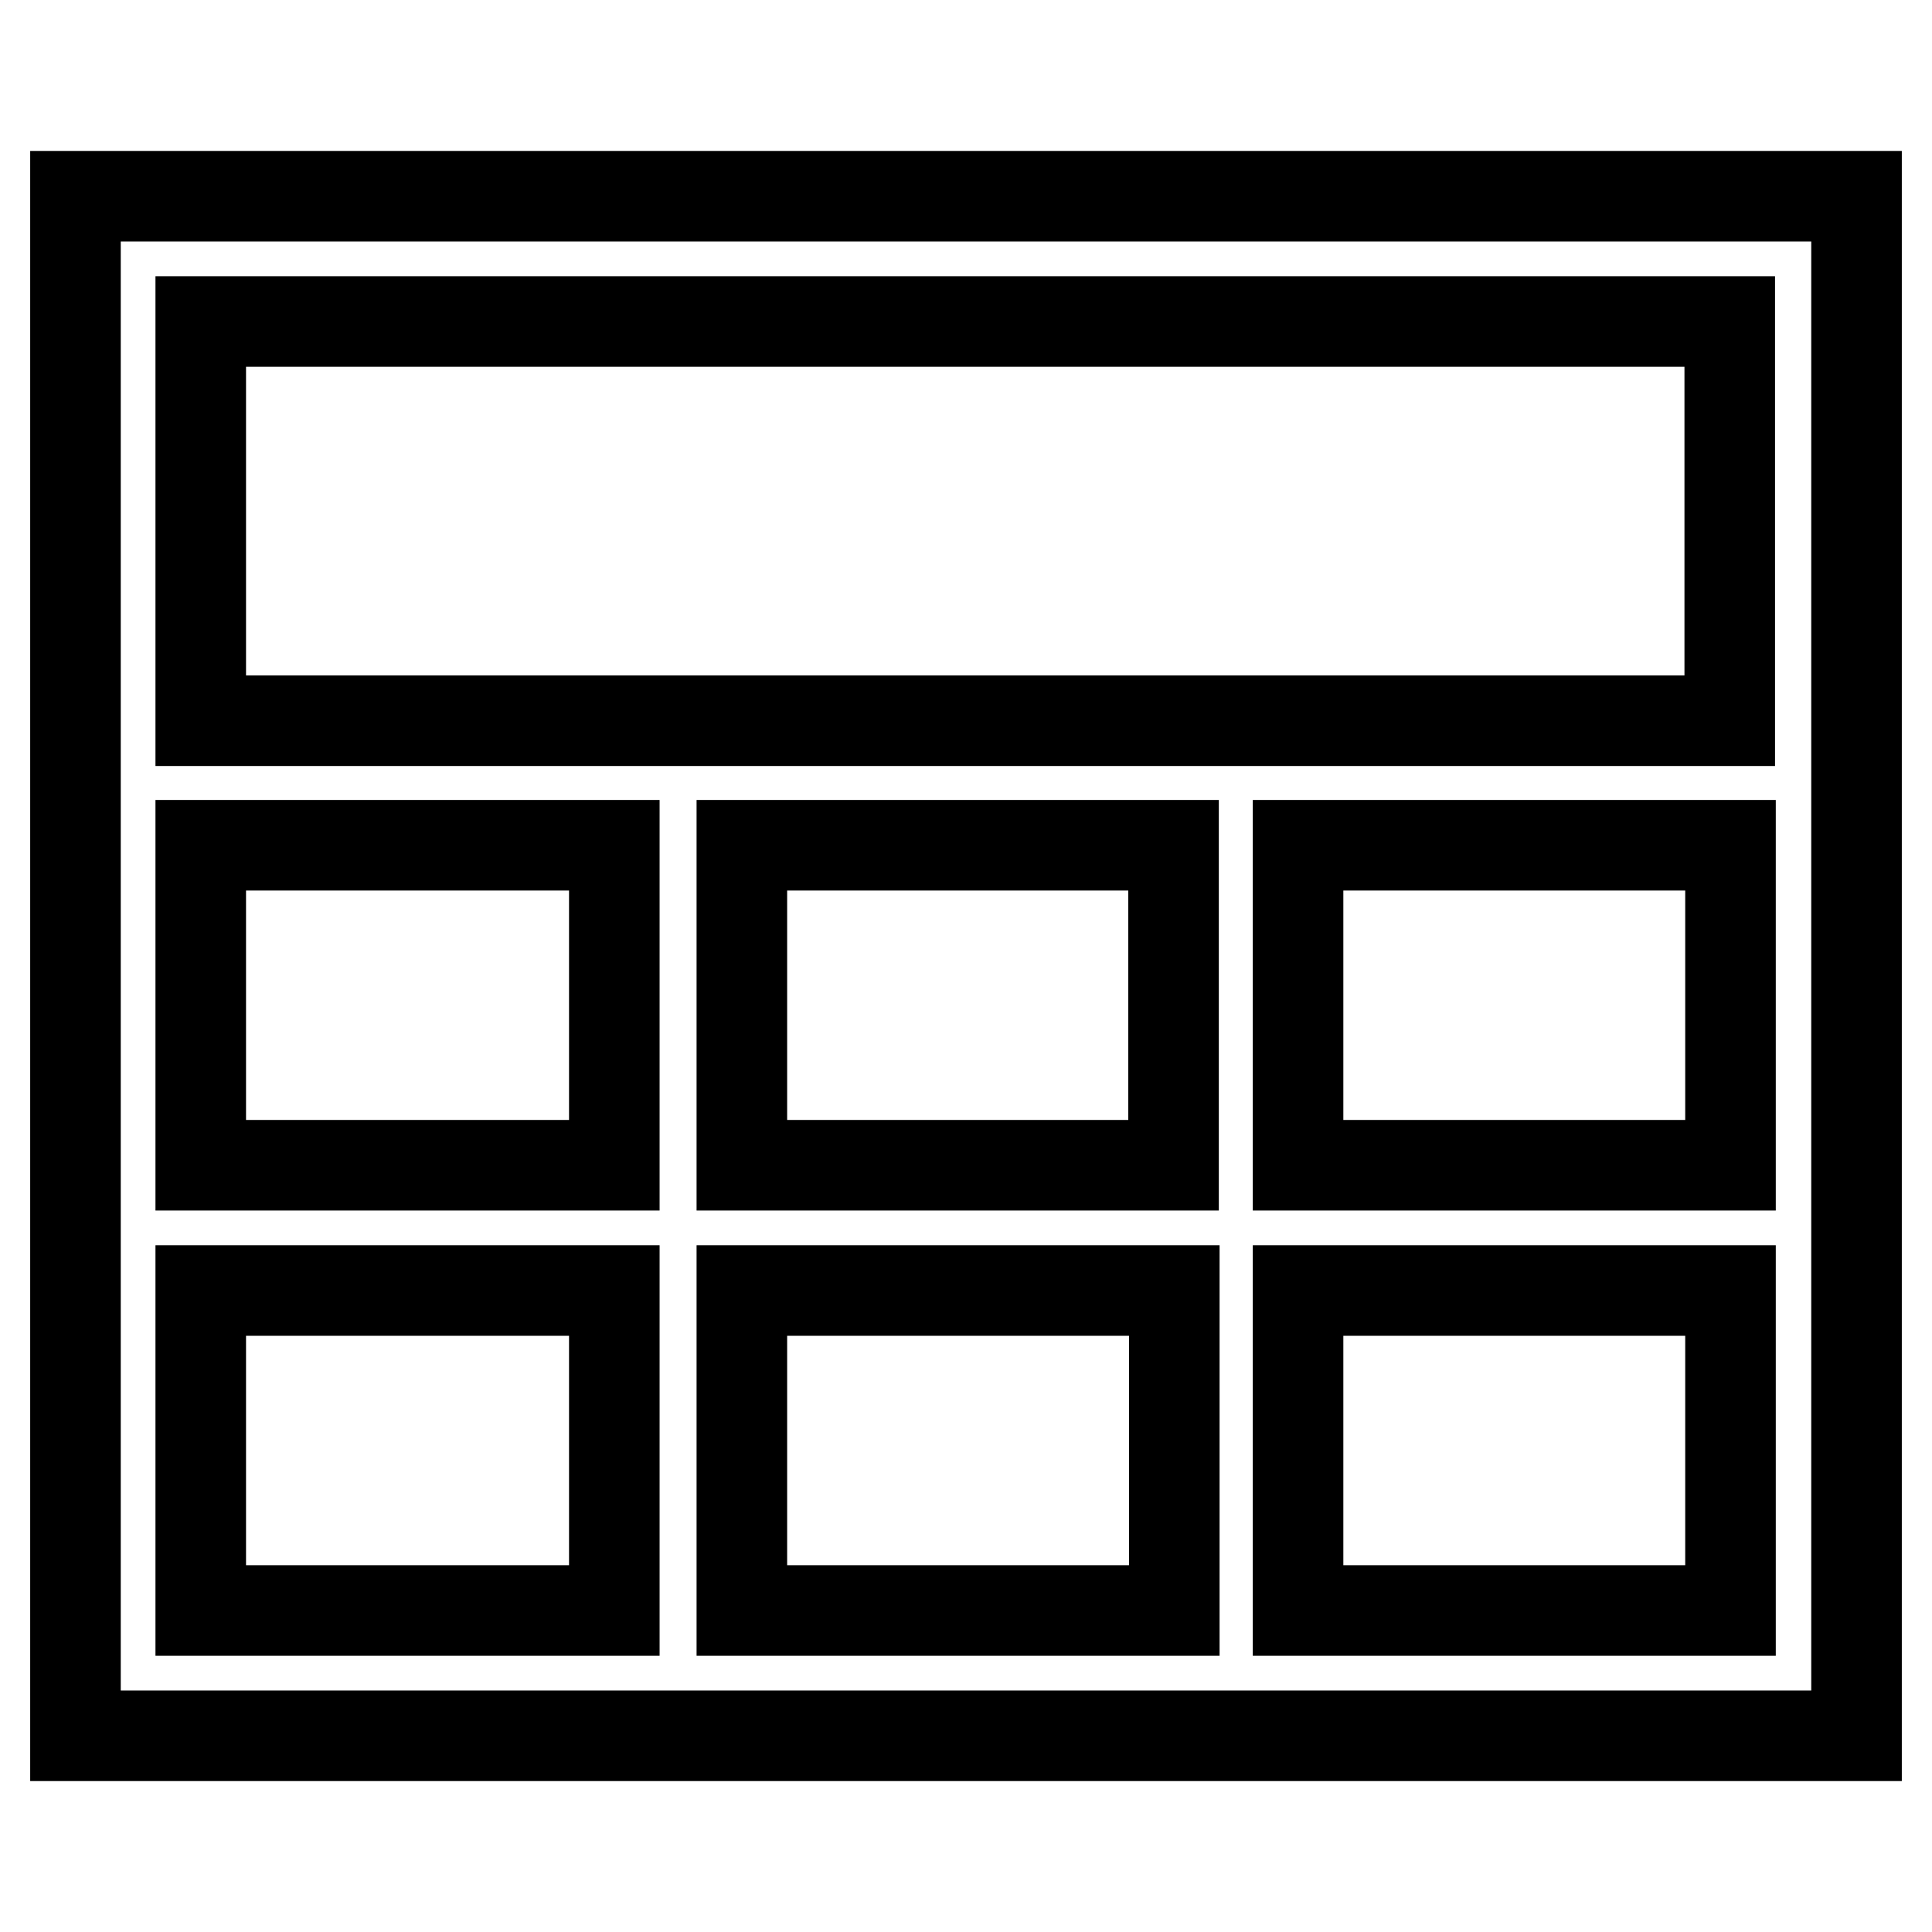
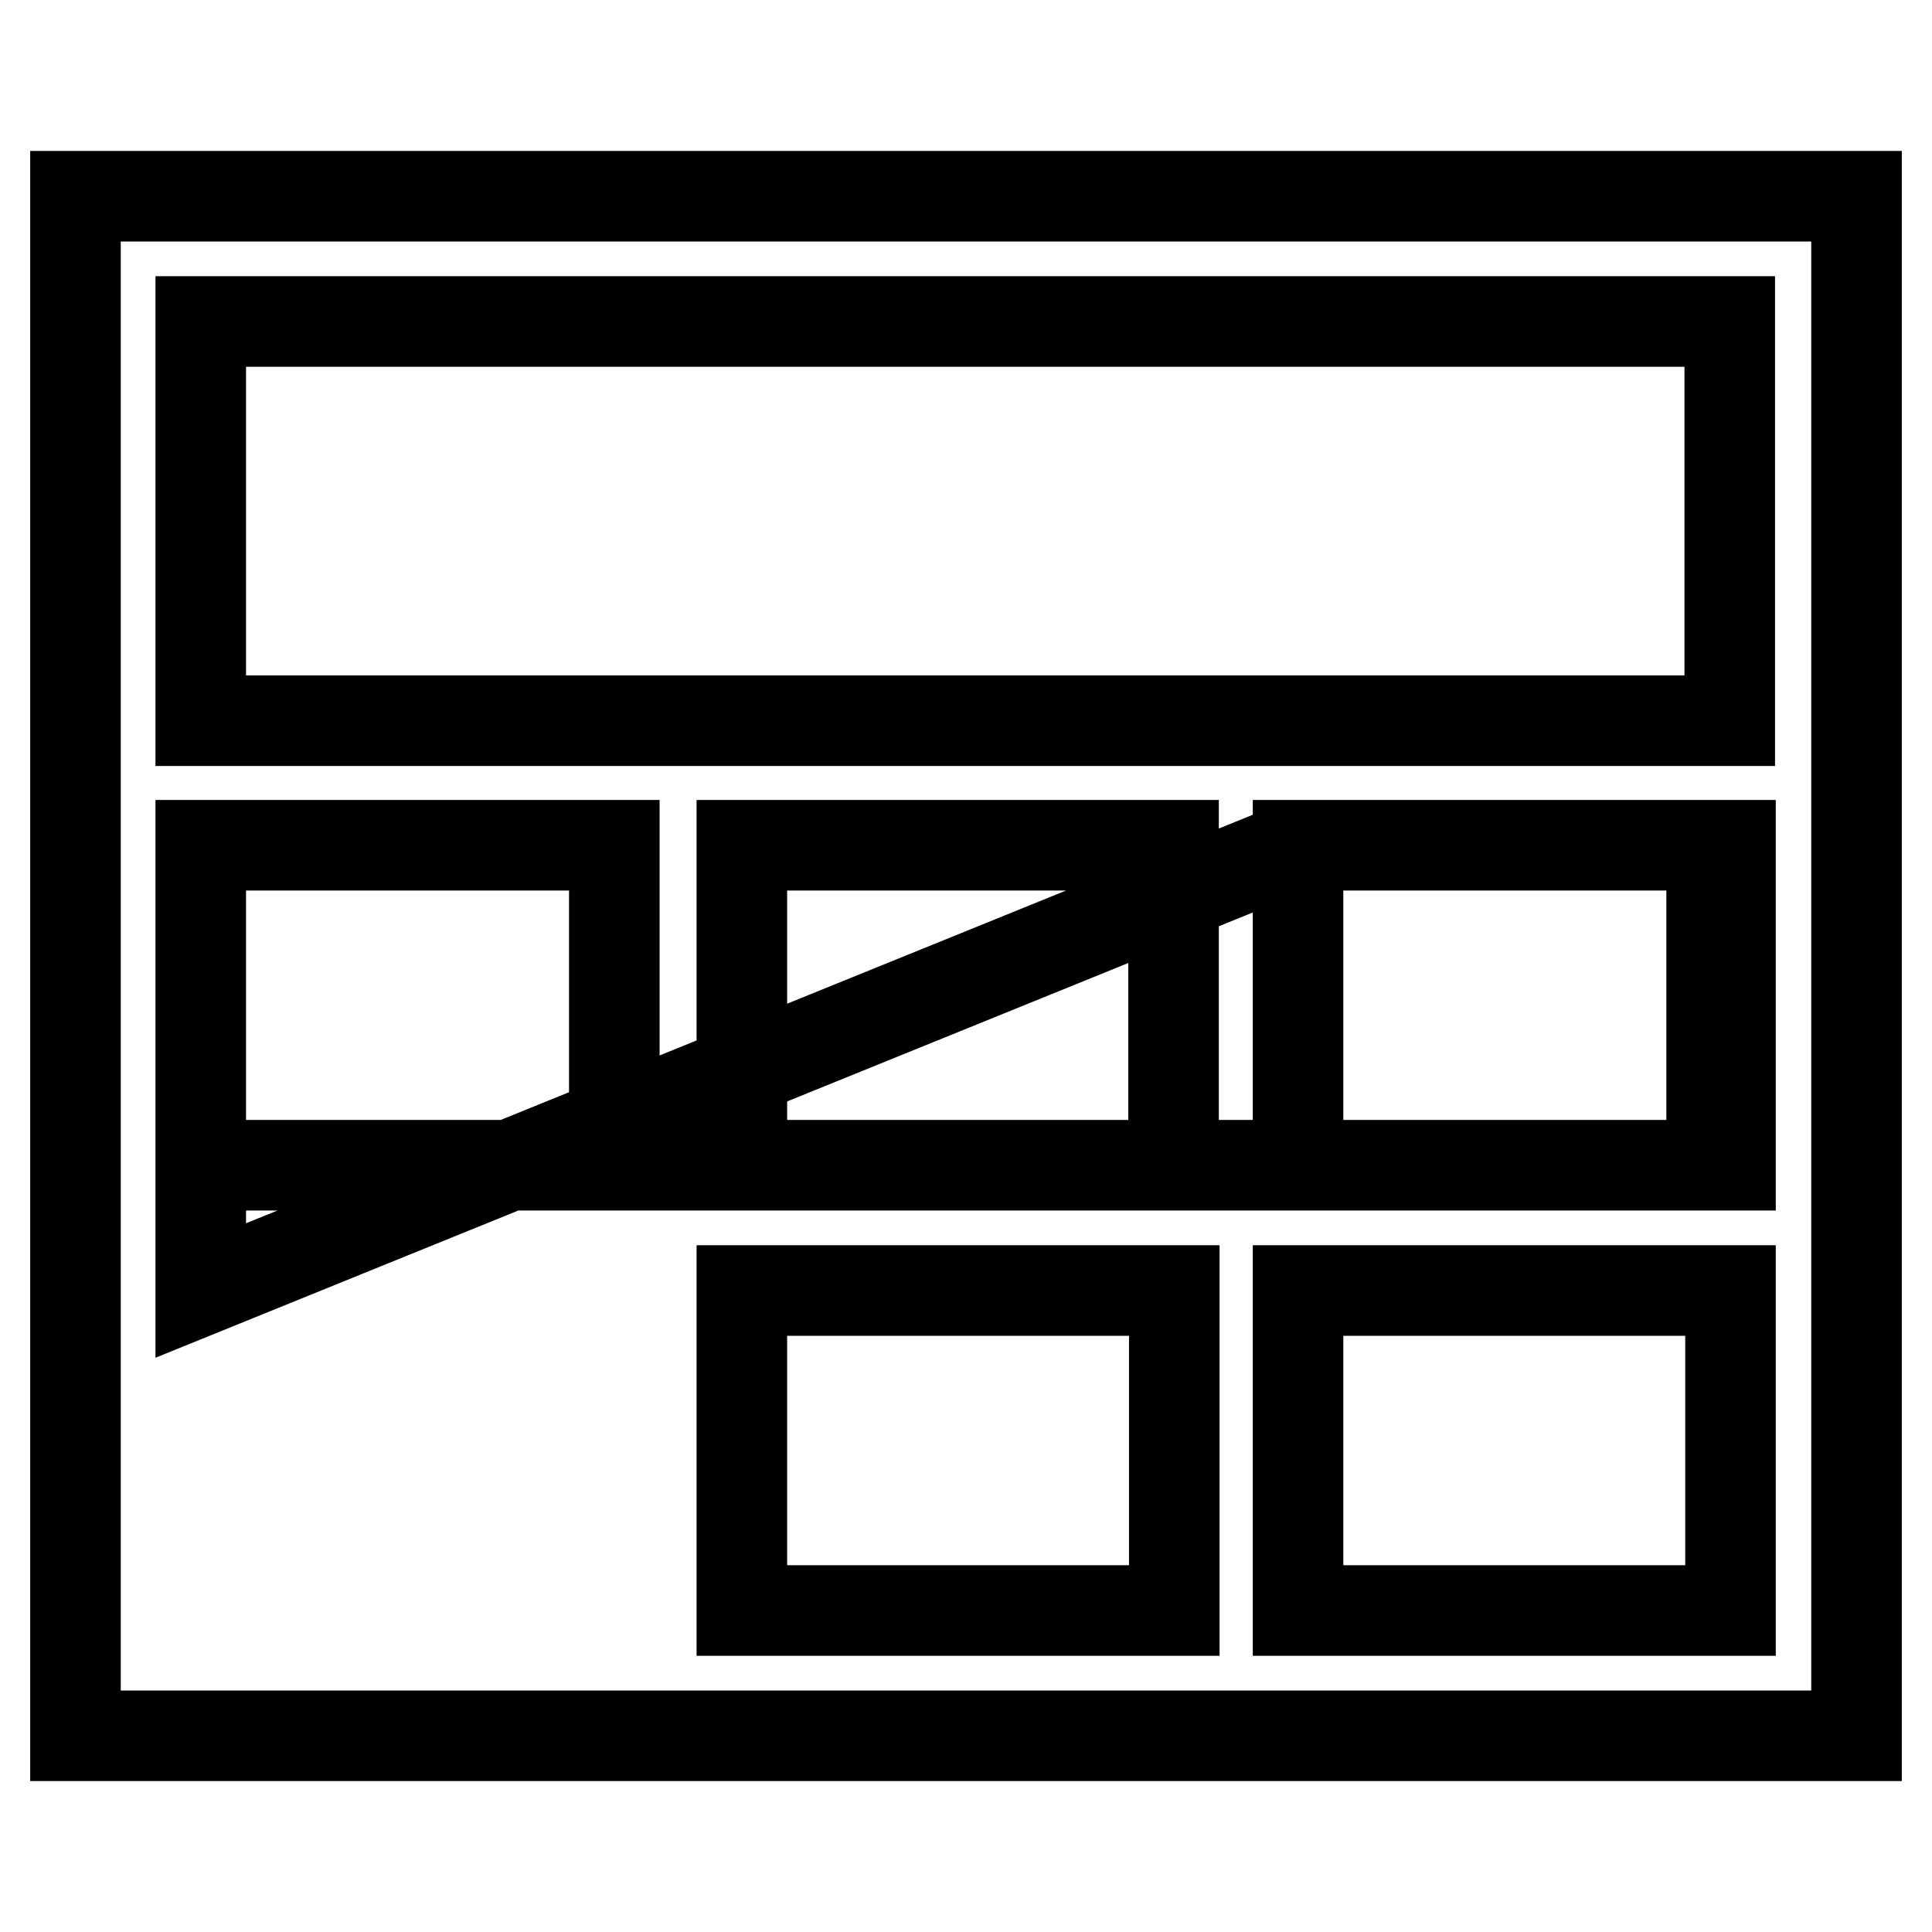
<svg xmlns="http://www.w3.org/2000/svg" version="1.1" x="0px" y="0px" viewBox="0 0 256 256" enable-background="new 0 0 256 256" xml:space="preserve">
  <g>
-     <path stroke-width="12" fill-opacity="0" stroke="#000000" d="M10,26V230h236V26H10z M229.2,42.6v52.9H26.6V42.6H229.2z M98.3,154.4V112h57.2v42.4H98.3z M155.6,171v42.4 H98.3V171H155.6z M26.6,112h54.8v42.4H26.6V112z M172,112h57.3v42.4H172V112z M26.6,171h54.8v42.4H26.6V171z M172,213.4V171h57.3 v42.4H172z" />
+     <path stroke-width="12" fill-opacity="0" stroke="#000000" d="M10,26V230h236V26H10z M229.2,42.6v52.9H26.6V42.6H229.2z M98.3,154.4V112h57.2v42.4H98.3z M155.6,171v42.4 H98.3V171H155.6z M26.6,112h54.8v42.4H26.6V112z M172,112h57.3v42.4H172V112z h54.8v42.4H26.6V171z M172,213.4V171h57.3 v42.4H172z" />
  </g>
</svg>